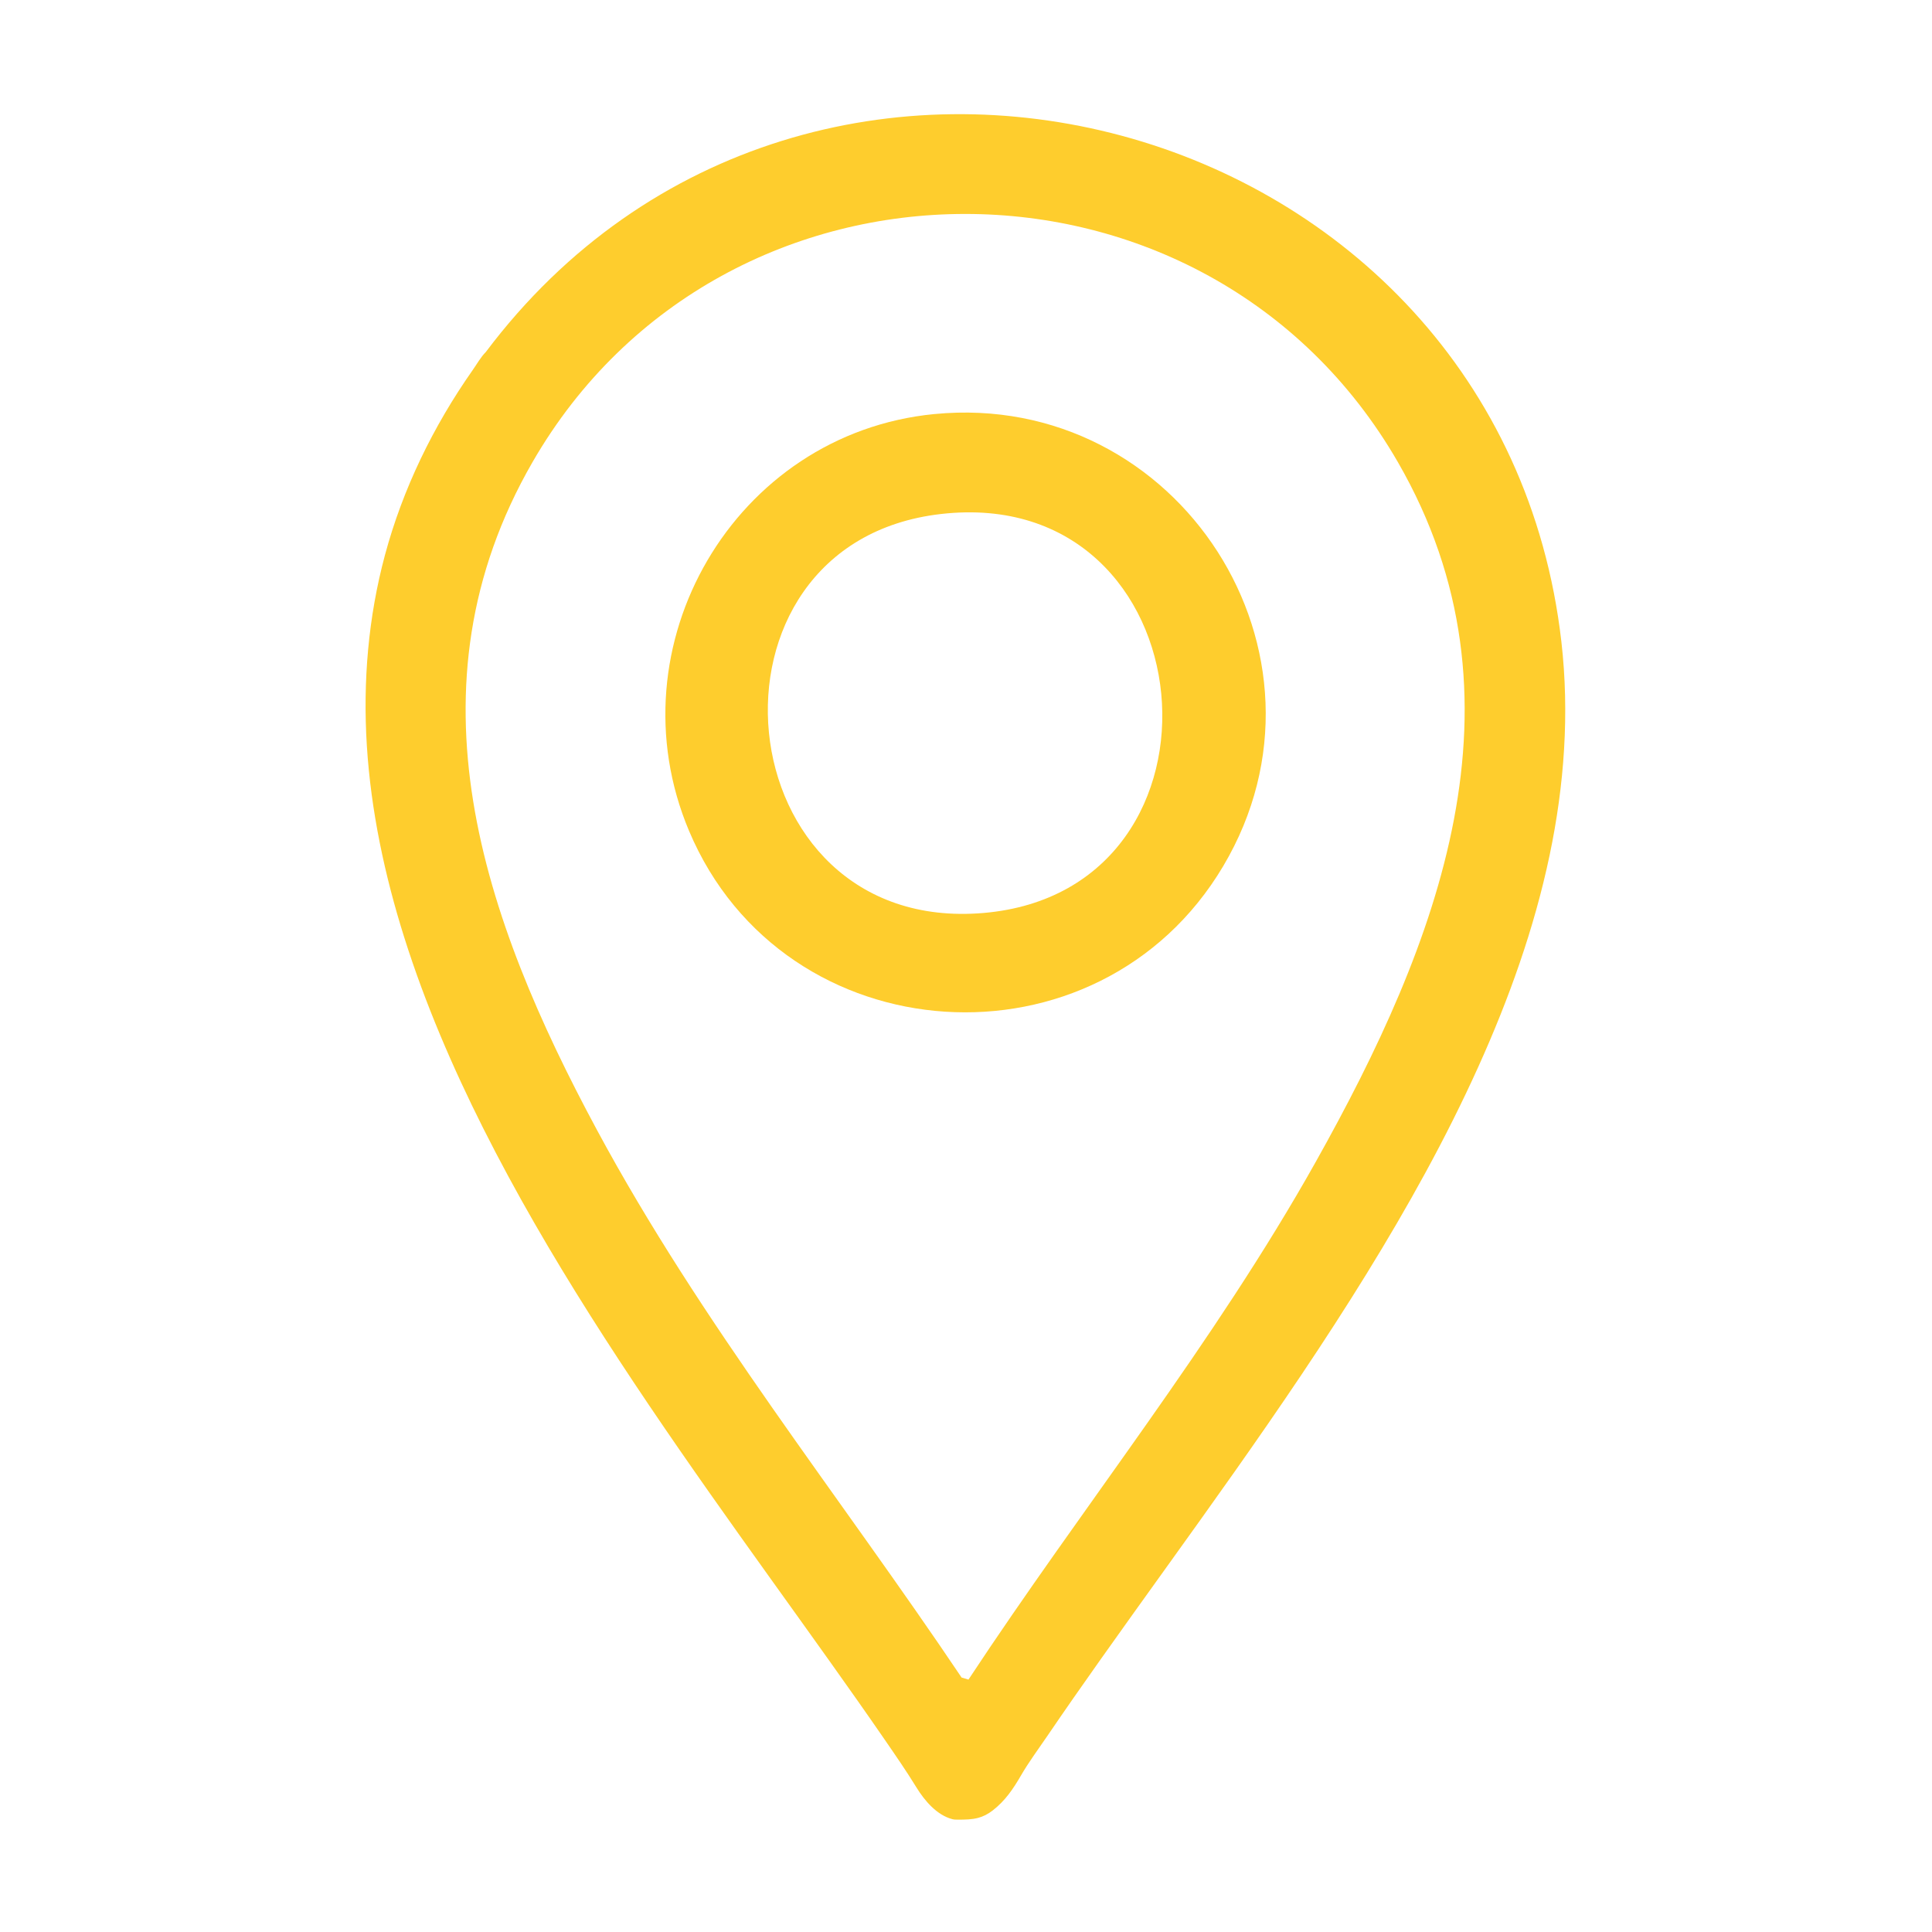
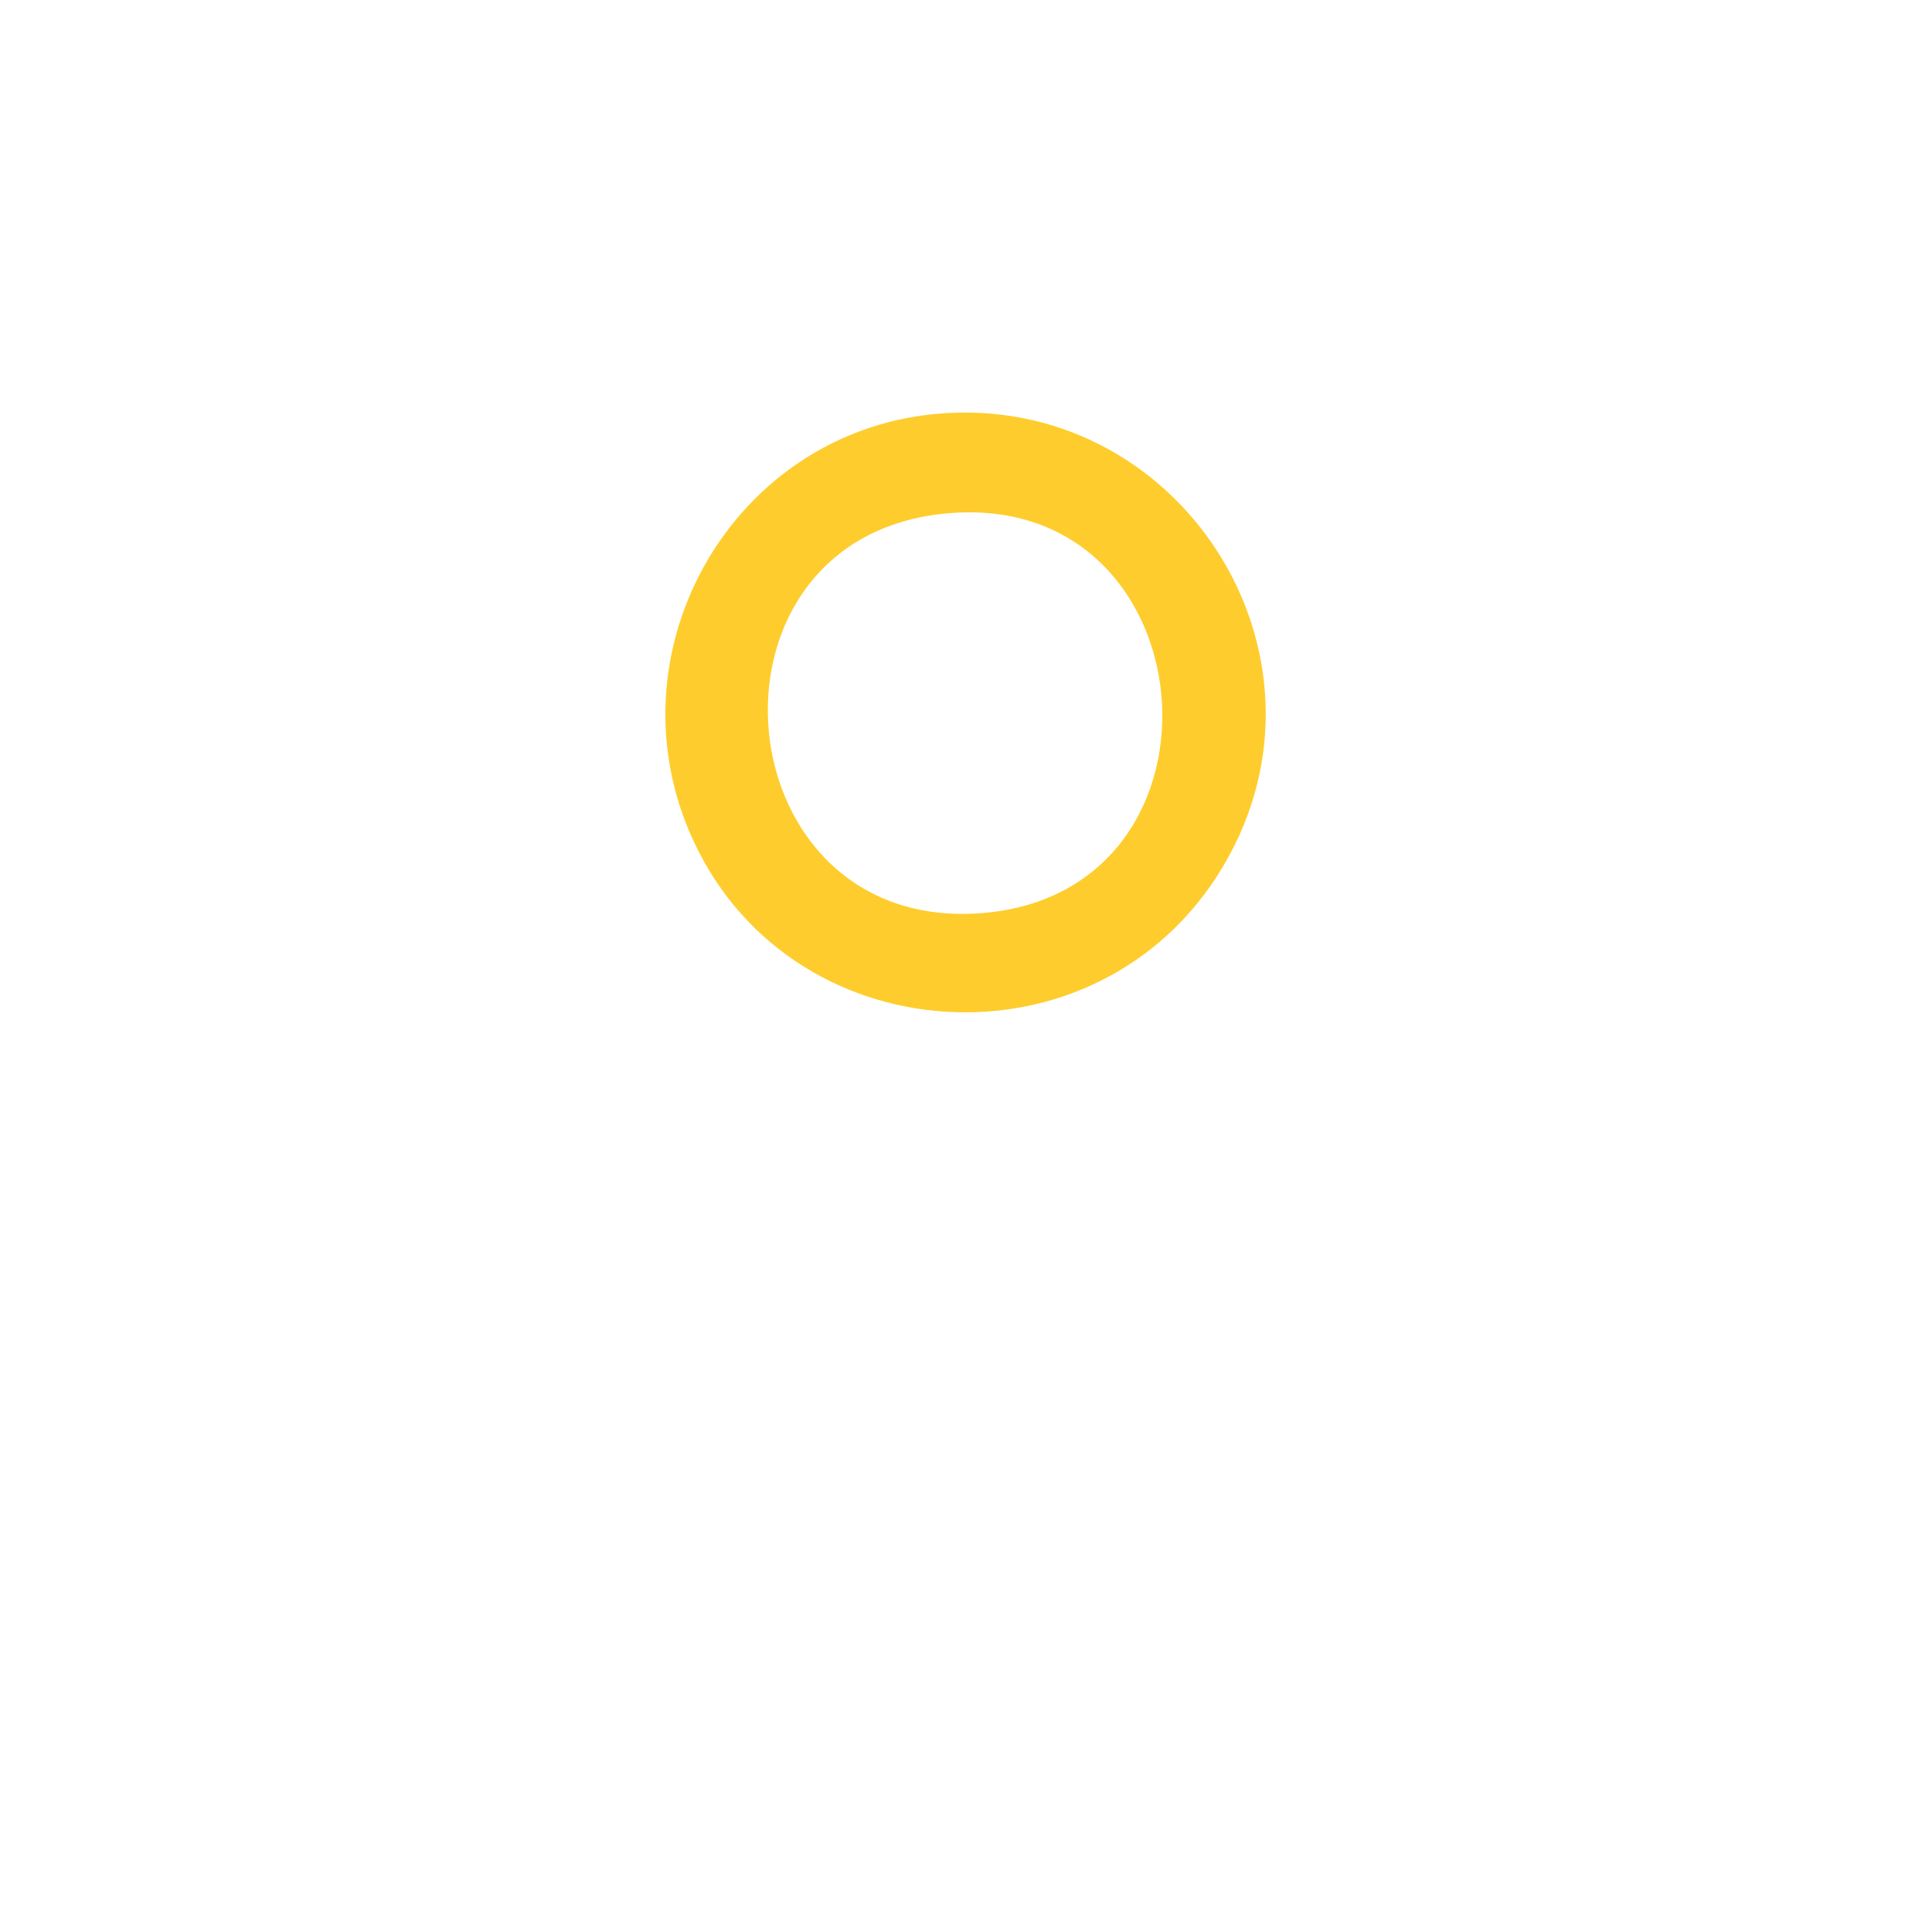
<svg xmlns="http://www.w3.org/2000/svg" id="Layer_1" viewBox="0 0 1080 1080">
  <defs>
    <style>      .st0 {        fill: #fecd2d;      }    </style>
  </defs>
-   <path class="st0" d="M546.72,1016.22c-3.47.92-7.09.98-11.35.97-.99,0-1.99,0-2.94-.25-8.74-2.24-15.61-10.39-20.13-17.75-5.57-9.06-11.61-17.81-17.65-26.58-10.15-14.75-20.48-29.38-30.86-43.96-22.25-31.25-44.77-62.31-66.84-93.69-23.08-32.81-45.71-65.95-67.14-99.86-21.38-33.83-41.6-68.44-59.59-104.21-17.31-34.43-32.59-69.97-44.2-106.74-11-34.87-18.67-70.92-20.96-107.46-2.24-35.72.82-71.76,10.12-106.36,9.97-37.11,27-72.02,49.04-103.44,2.3-3.27,4.52-7.28,7.35-10.11C452.21-43.6,838.73,60.84,872.83,358.77c4.56,39.85,1.64,80.24-6.61,119.42-8.59,40.83-22.76,80.35-39.91,118.32-18.03,39.91-39.4,78.25-62.37,115.51-23.33,37.85-48.38,74.62-73.99,110.96-24.7,35.06-49.97,69.7-74.75,104.7-10.01,14.14-19.94,28.33-29.68,42.66-4.95,7.29-10.34,14.5-14.76,22.12s-8.85,14.16-15.8,19.57c-2.82,2.19-5.48,3.46-8.24,4.19h0ZM541.38,938.9c63.71-96.68,137.29-188,194.12-289.39,68.28-121.81,122.49-258.5,45.9-391.22-106.74-184.95-377.03-184.89-483.7,0-72.84,126.25-27.59,255.22,35.93,373.24,58.22,108.17,135.61,204.6,203.9,306.22l3.85,1.15Z" />
  <path class="st0" d="M522.4,231.46c136.43-13.24,231.72,134.19,161.4,252.69-69.71,117.47-245.58,106.12-298.62-19.68-43.61-103.43,25.27-222.15,137.22-233.02h0ZM526.09,287.32c-142.44,16.22-122.11,235.51,23.68,223.04,146.36-12.53,126.52-240.14-23.68-223.04Z" />
</svg>